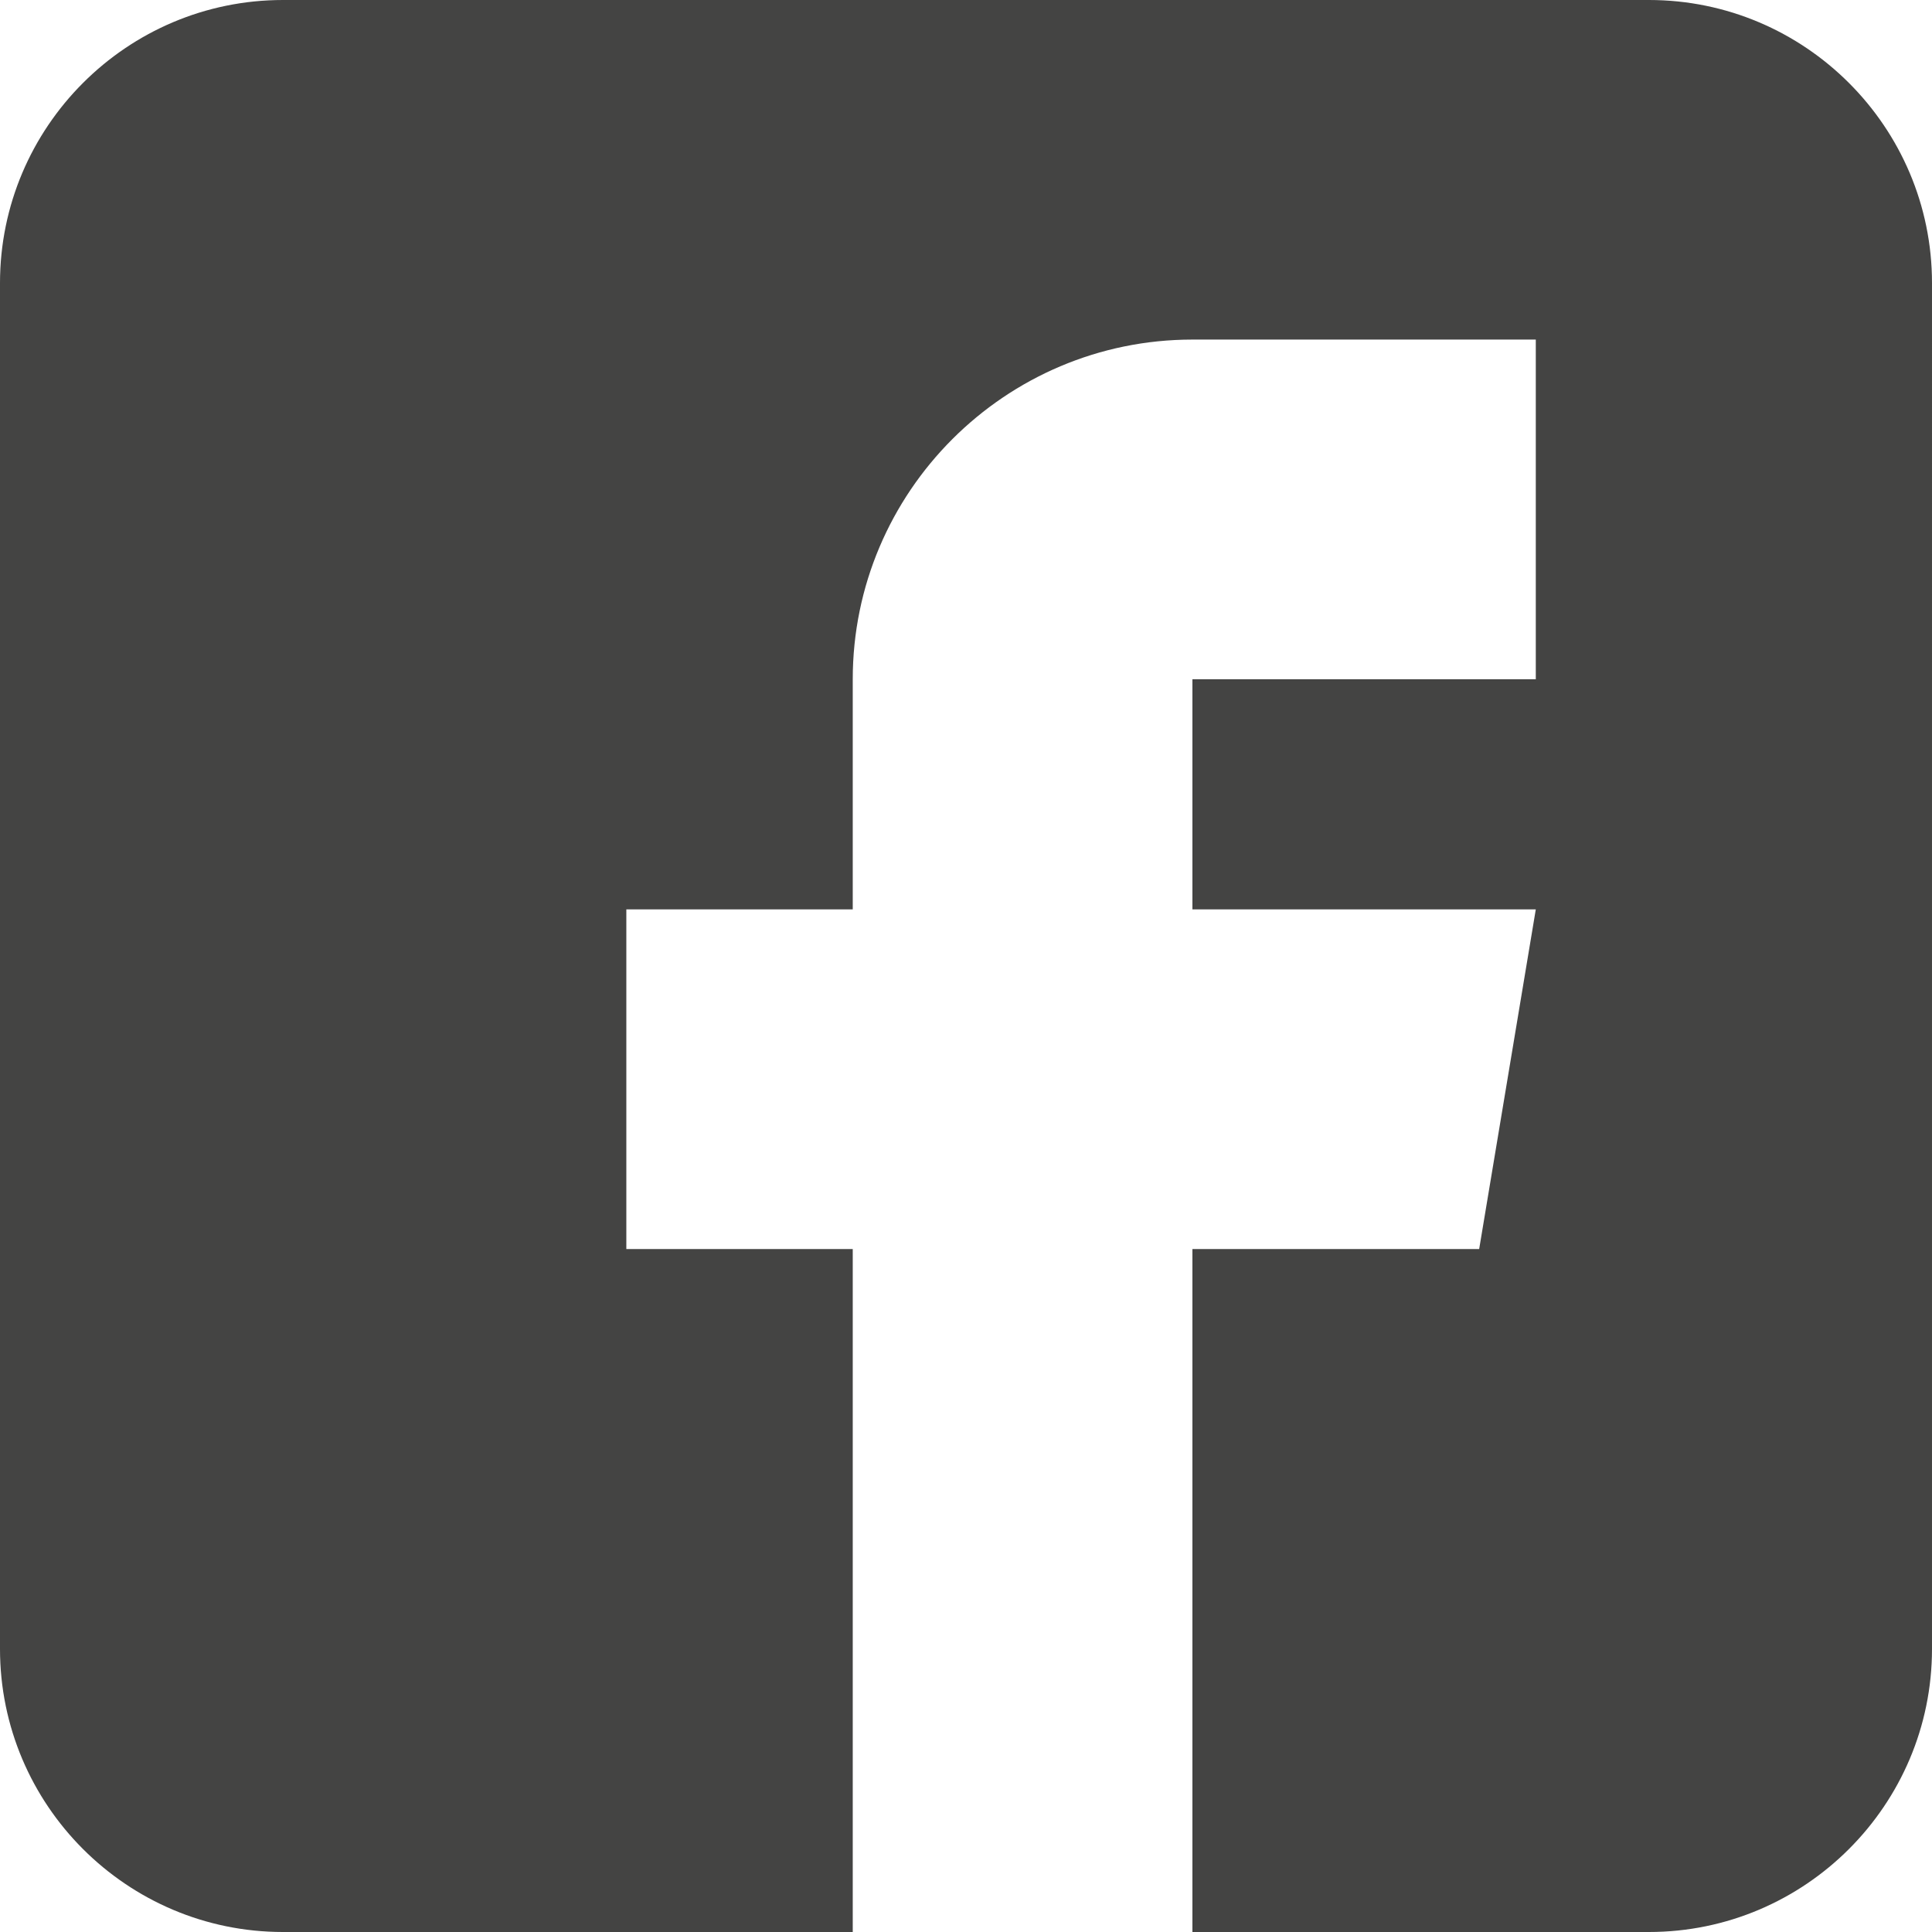
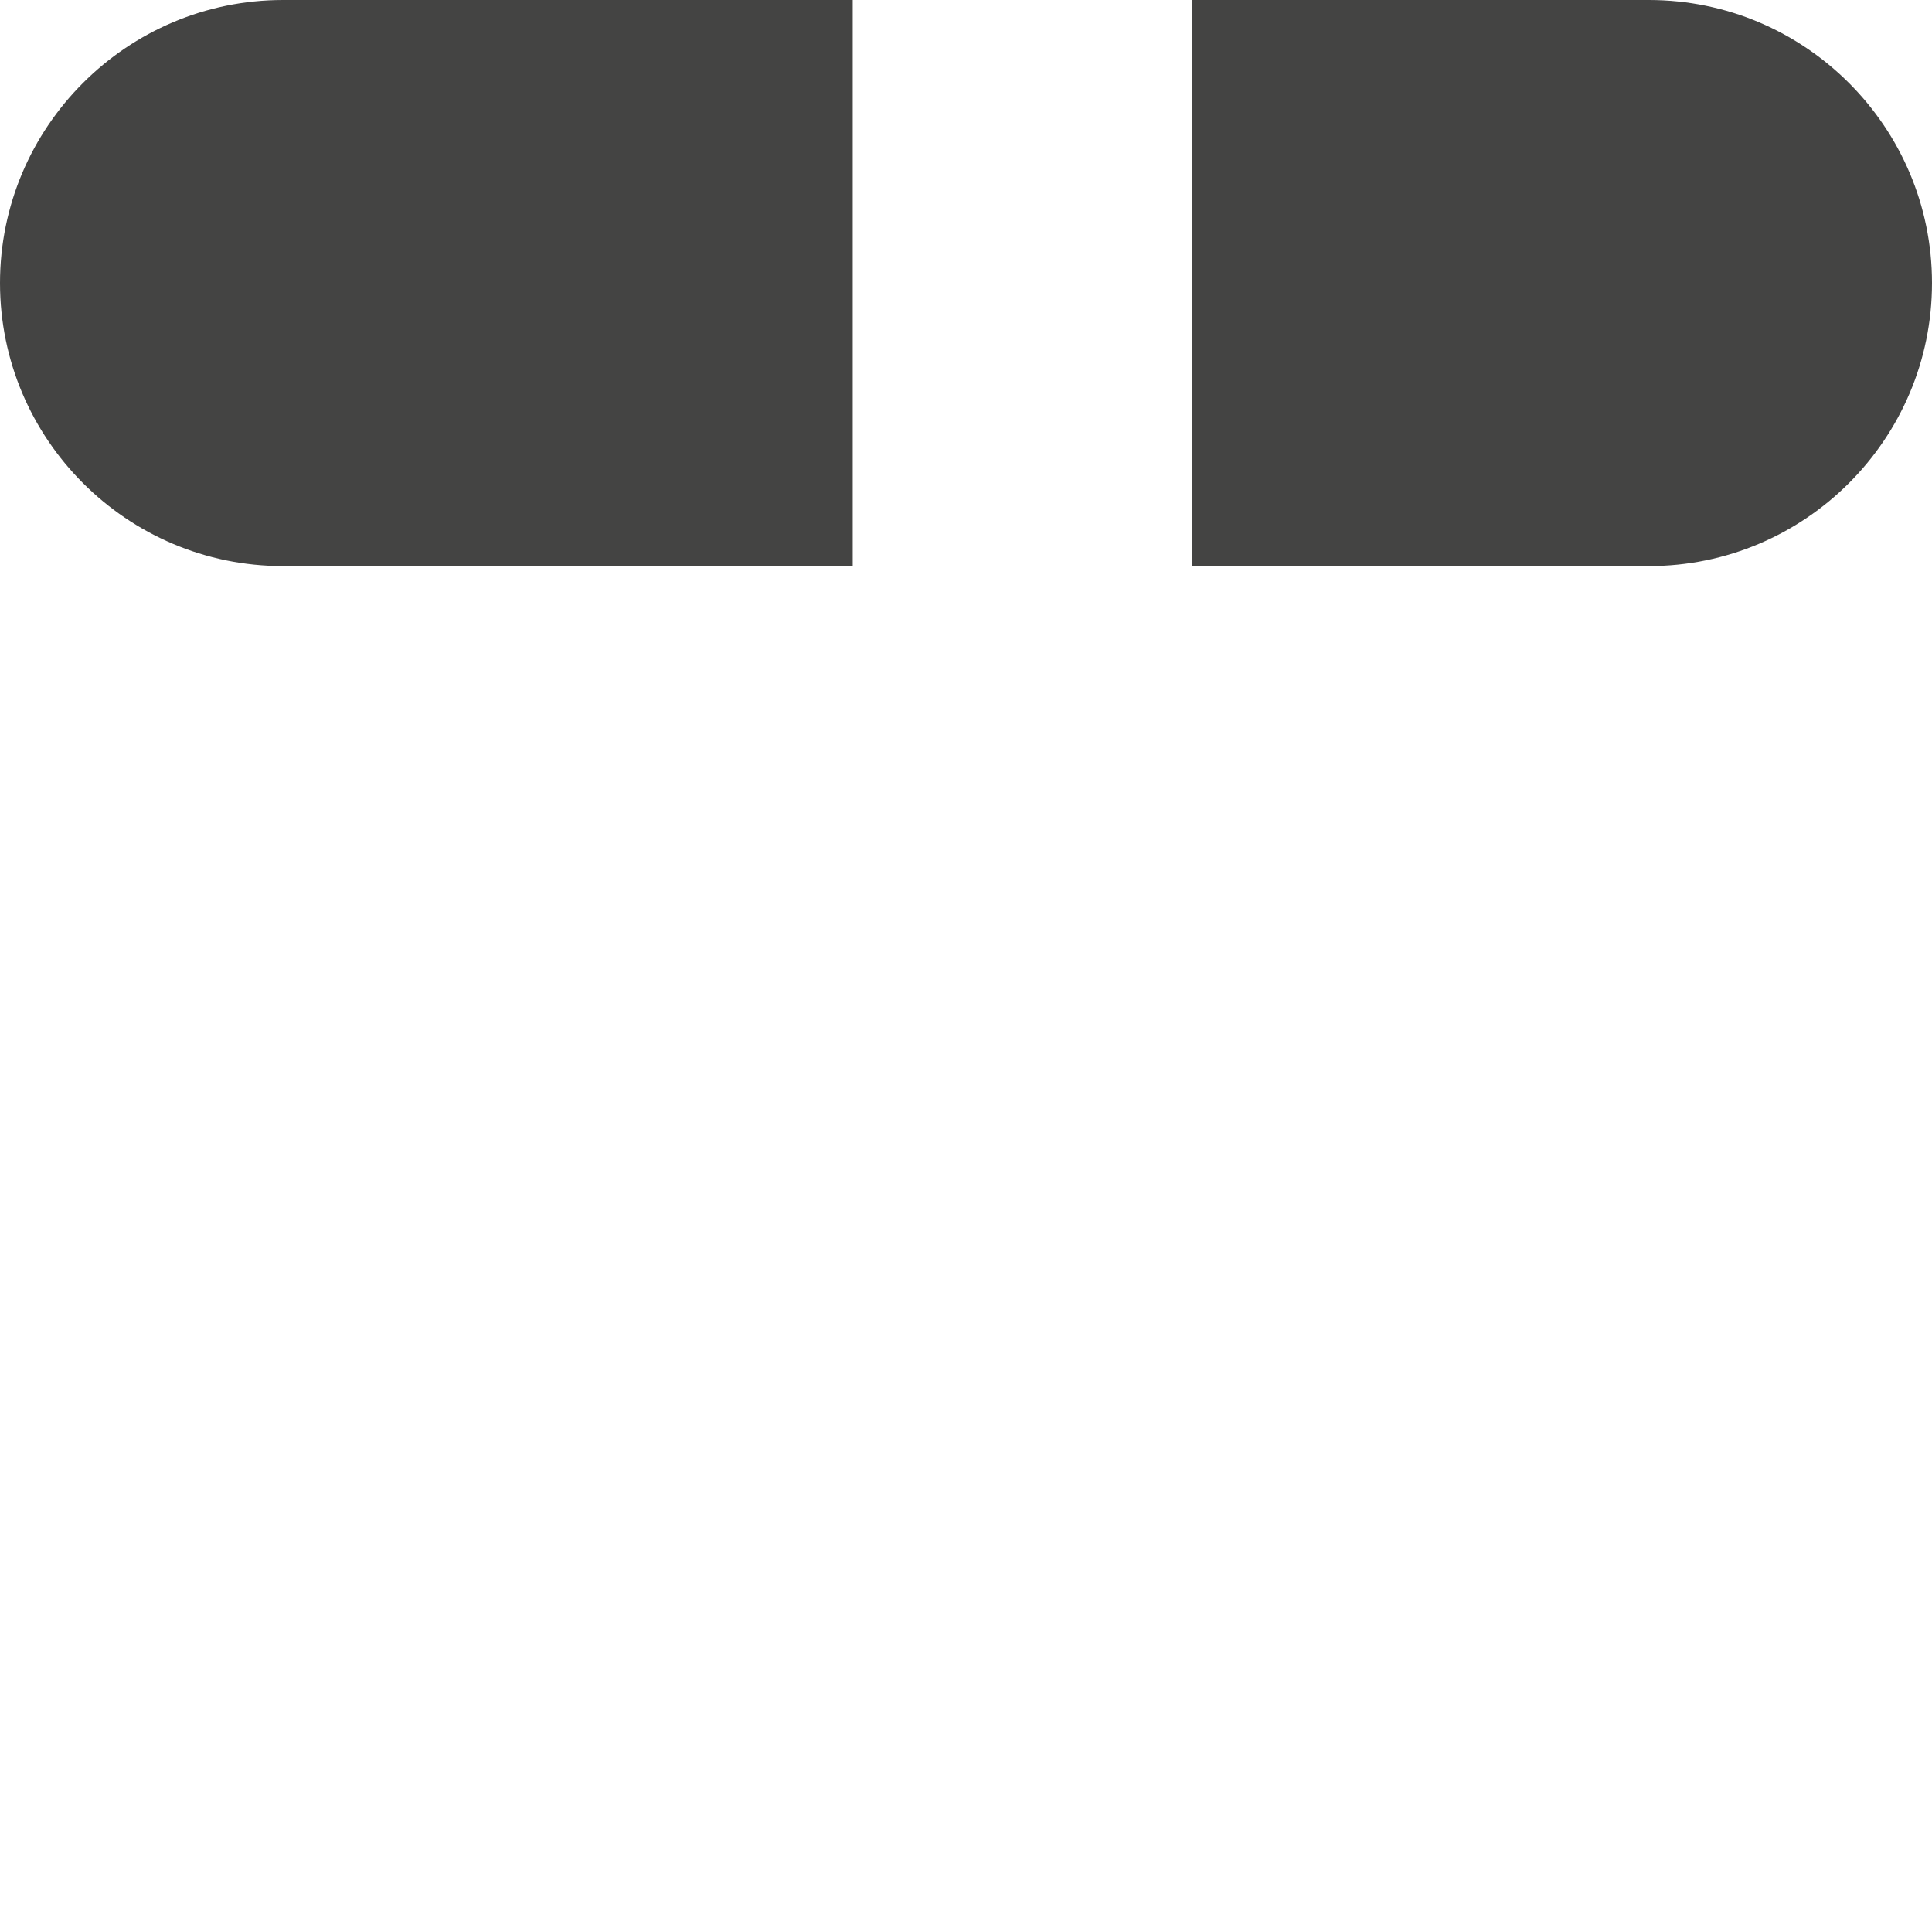
<svg xmlns="http://www.w3.org/2000/svg" id="a" viewBox="0 0 20.266 20.266">
  <defs>
    <style>.b{fill:#444443;}</style>
  </defs>
-   <path class="b" d="M17.297,0H2.968C1.331,0,0,1.332,0,2.969v14.328c0,1.637,1.331,2.969,2.968,2.969h5.977v-7.164h-2.375v-3.563h2.375v-2.414c0-1.965,1.598-3.563,3.563-3.563h3.602v3.563h-3.602v2.414h3.602l-.594,3.563h-3.008v7.164h4.789c1.637,0,2.969-1.332,2.969-2.969V2.969c0-1.637-1.332-2.969-2.969-2.969" />
+   <path class="b" d="M17.297,0H2.968C1.331,0,0,1.332,0,2.969c0,1.637,1.331,2.969,2.968,2.969h5.977v-7.164h-2.375v-3.563h2.375v-2.414c0-1.965,1.598-3.563,3.563-3.563h3.602v3.563h-3.602v2.414h3.602l-.594,3.563h-3.008v7.164h4.789c1.637,0,2.969-1.332,2.969-2.969V2.969c0-1.637-1.332-2.969-2.969-2.969" />
</svg>